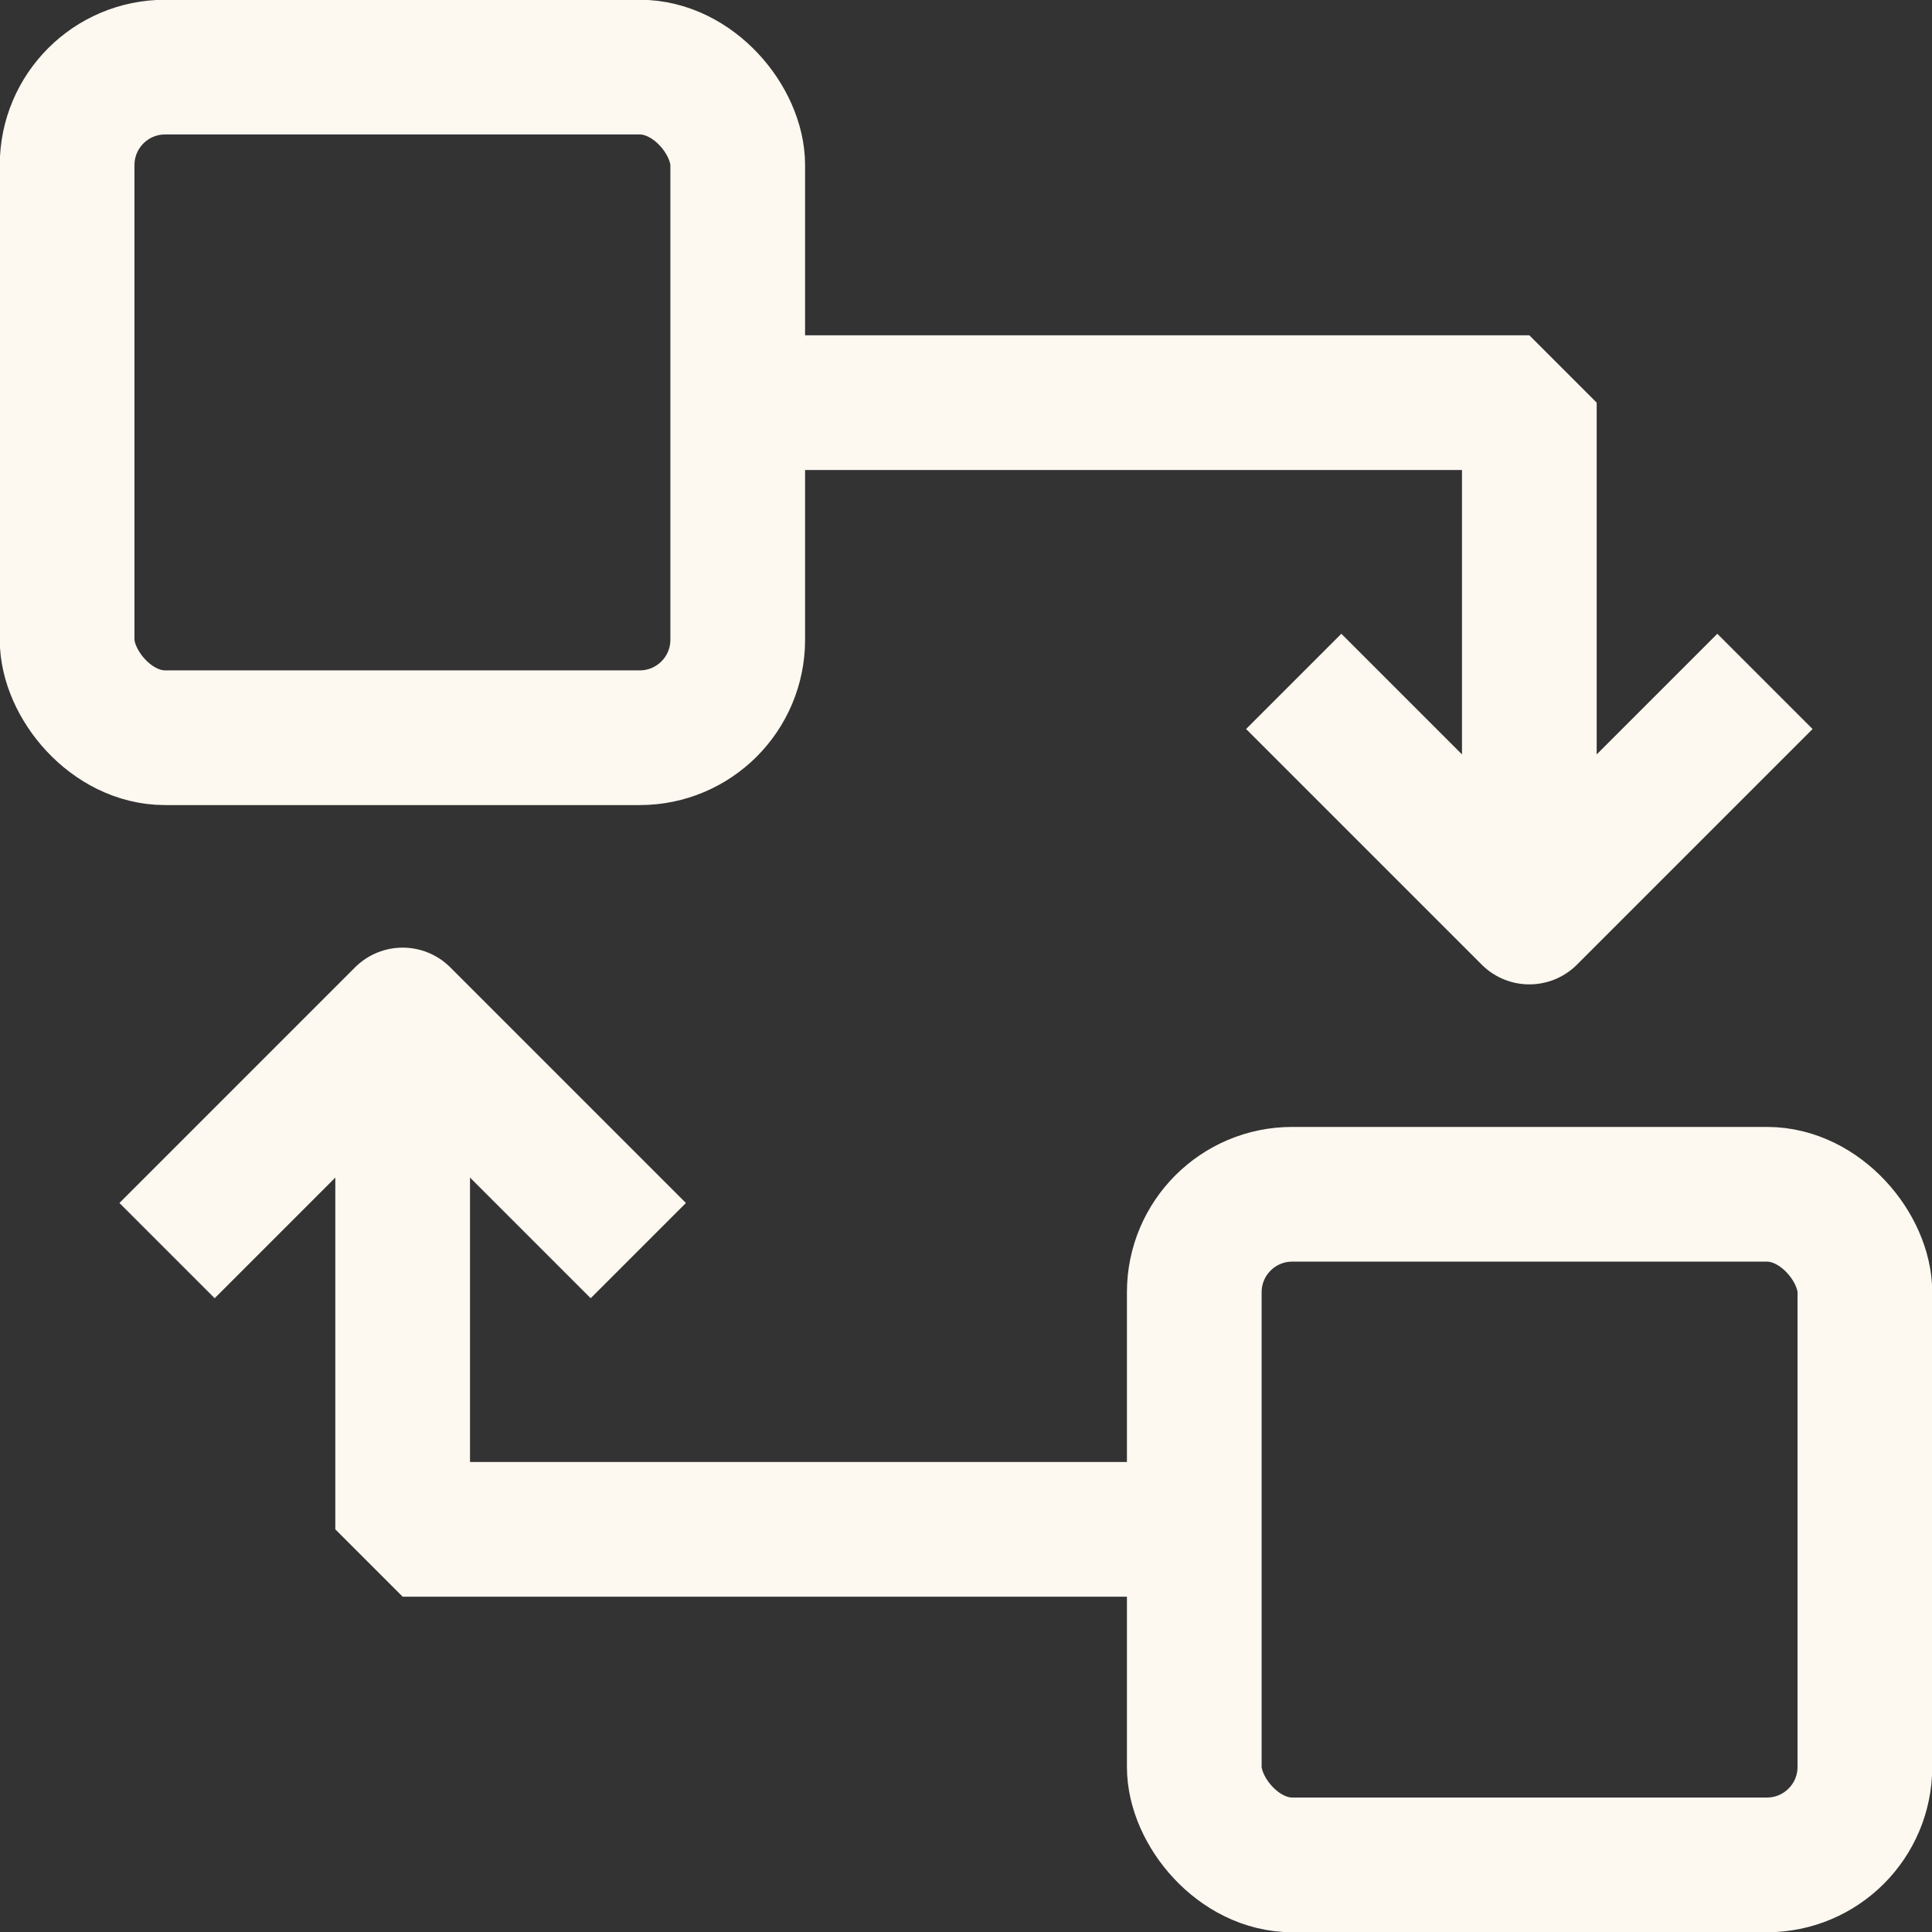
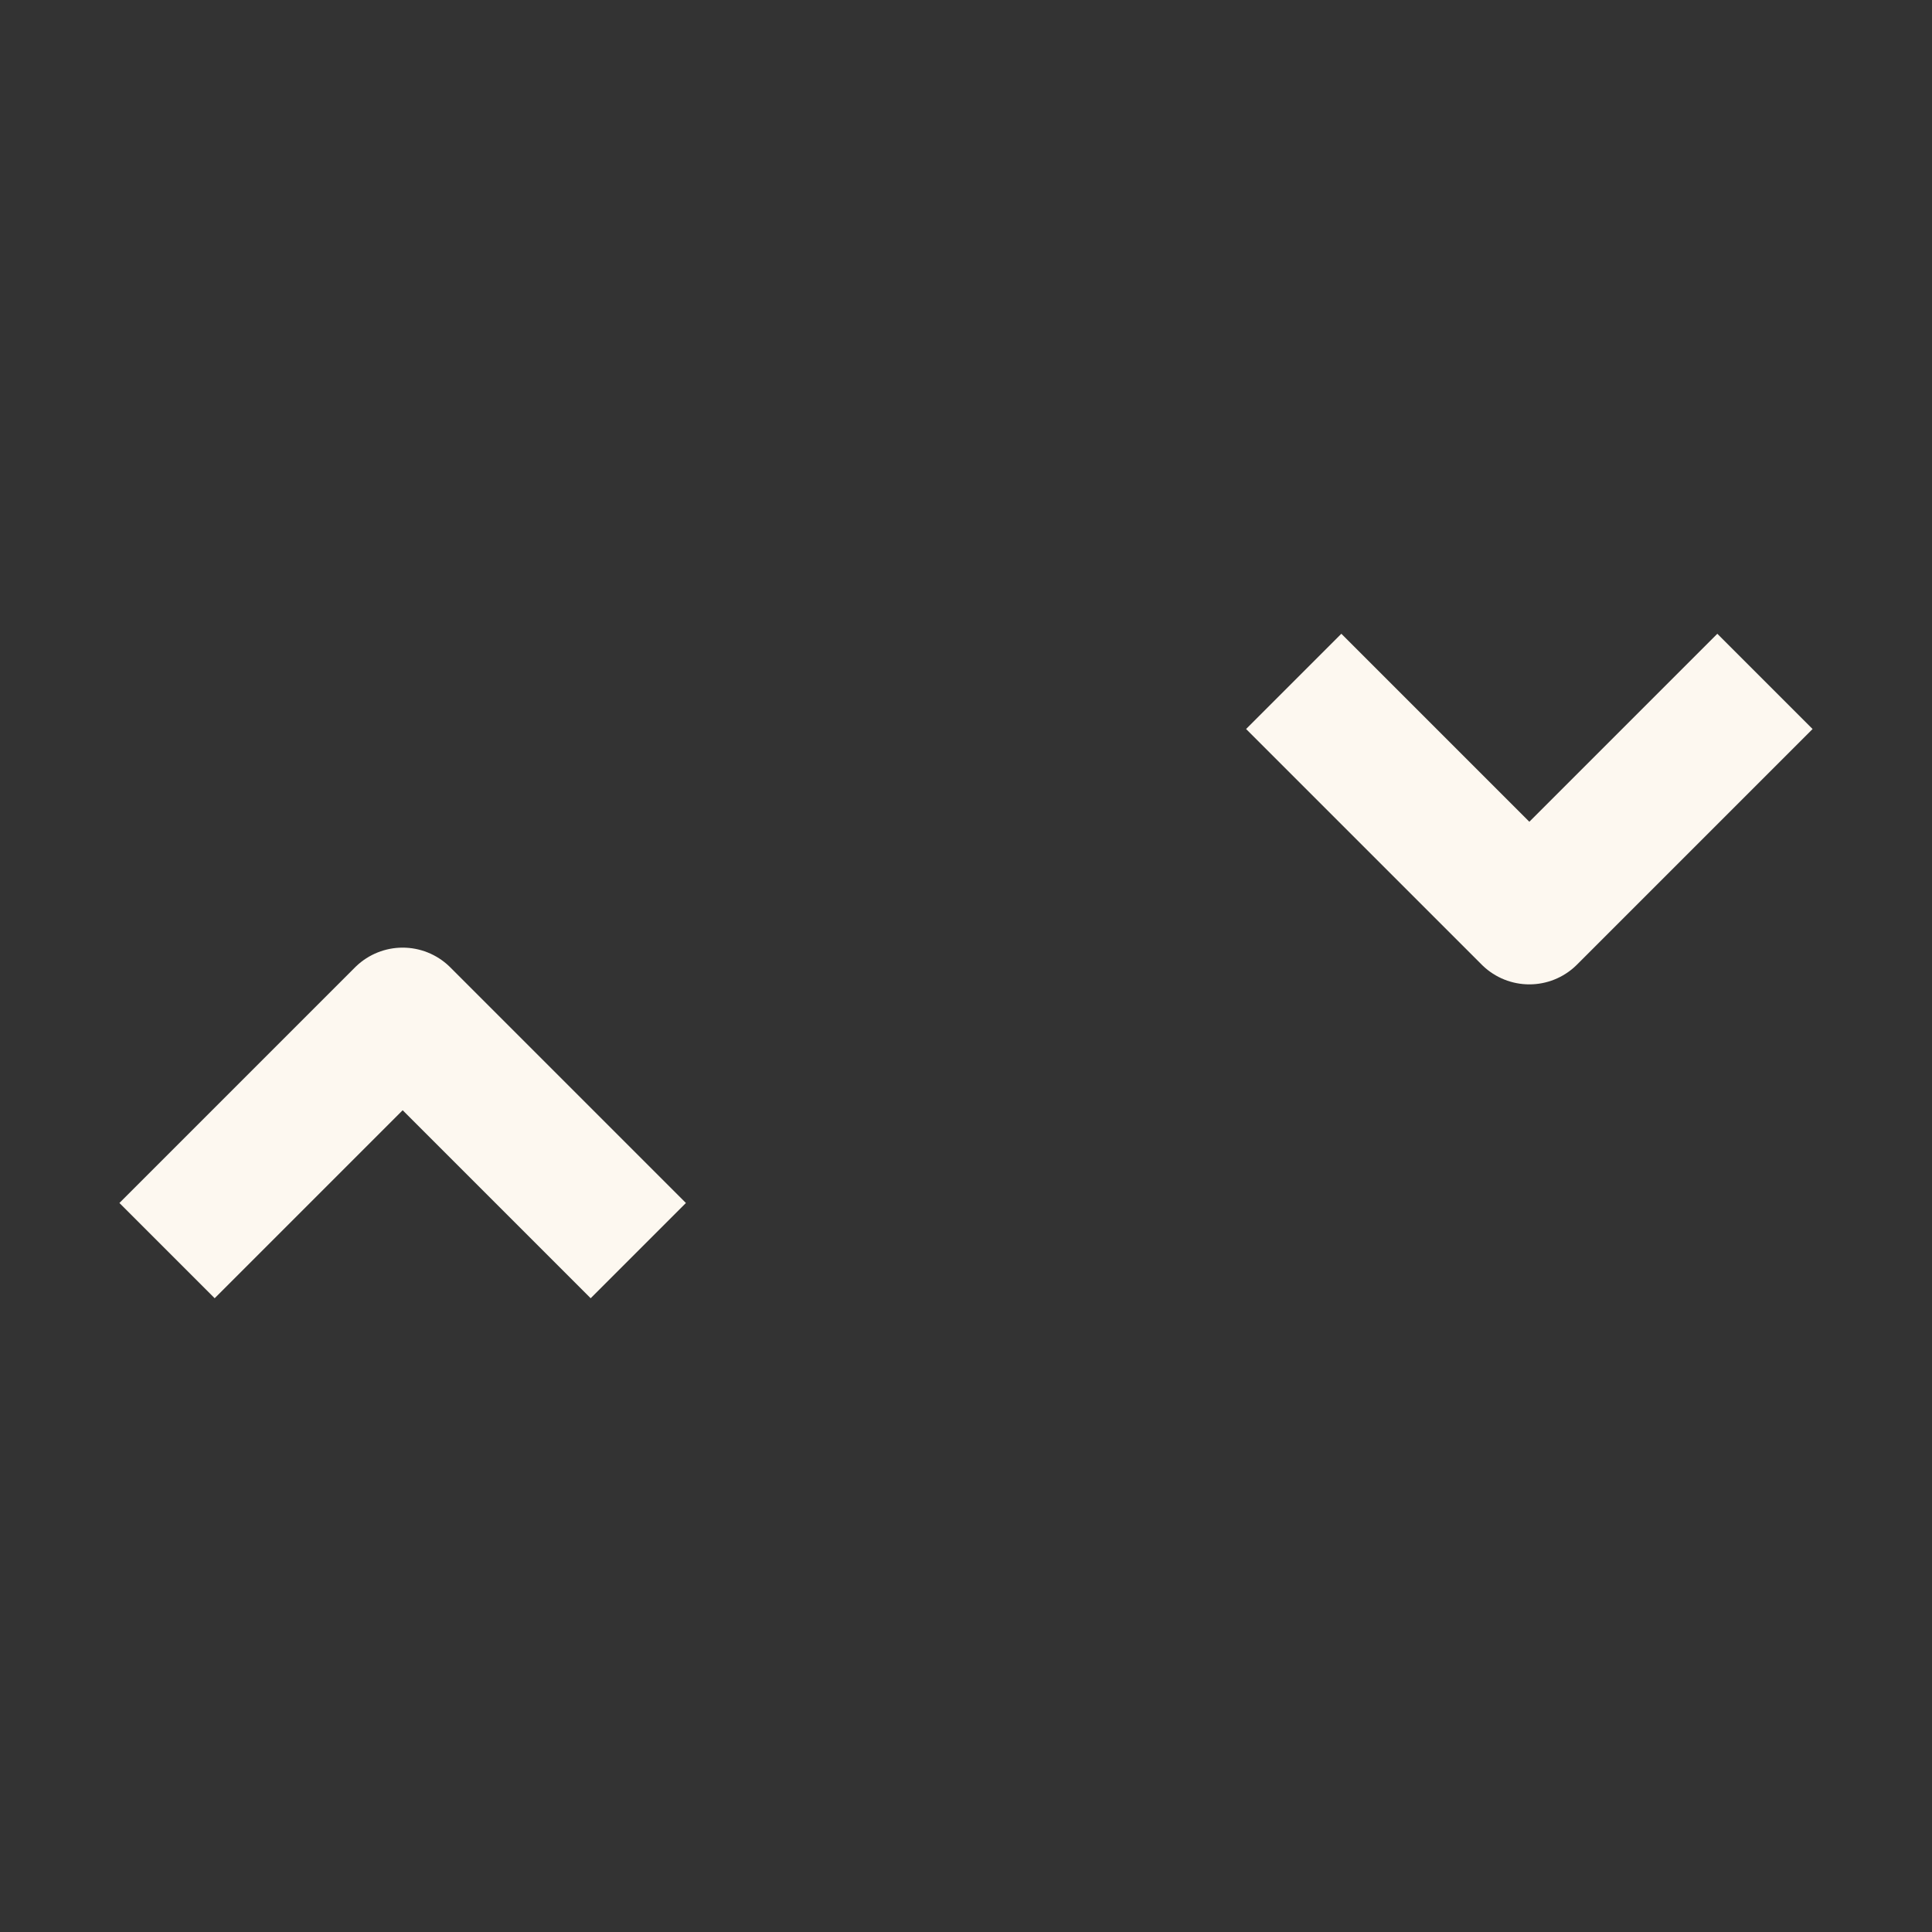
<svg xmlns="http://www.w3.org/2000/svg" id="Layer_1" data-name="Layer 1" viewBox="0 0 39.44 39.44">
  <rect x="0" y="0" width="39.44" height="39.44" fill="#333333" stroke="none" />
  <defs>
    <style>      .cls-1 {        stroke-linejoin: bevel;      }      .cls-1, .cls-2 {        fill: none;        stroke: #fdf8f0;        stroke-width: 2.75px;      }      .cls-2 {        stroke-linejoin: round;      }    </style>
  </defs>
-   <polyline class="cls-1" points="31.22 18.72 31.22 8.22 15.07 8.22" />
  <polyline class="cls-2" points="36.03 13.91 31.22 18.72 26.41 13.91" />
-   <polyline class="cls-1" points="8.22 20.72 8.22 31.22 24.37 31.22" />
  <polyline class="cls-2" points="3.41 25.53 8.22 20.72 13.03 25.53" />
  <g>
-     <rect class="cls-2" x="24.37" y="24.37" width="13.69" height="13.69" rx="2" ry="2" transform="translate(62.44 62.44) rotate(180)" />
-     <rect class="cls-2" x="1.38" y="1.38" width="13.69" height="13.69" rx="2" ry="2" transform="translate(16.44 16.44) rotate(180)" />
-   </g>
+     </g>
</svg>